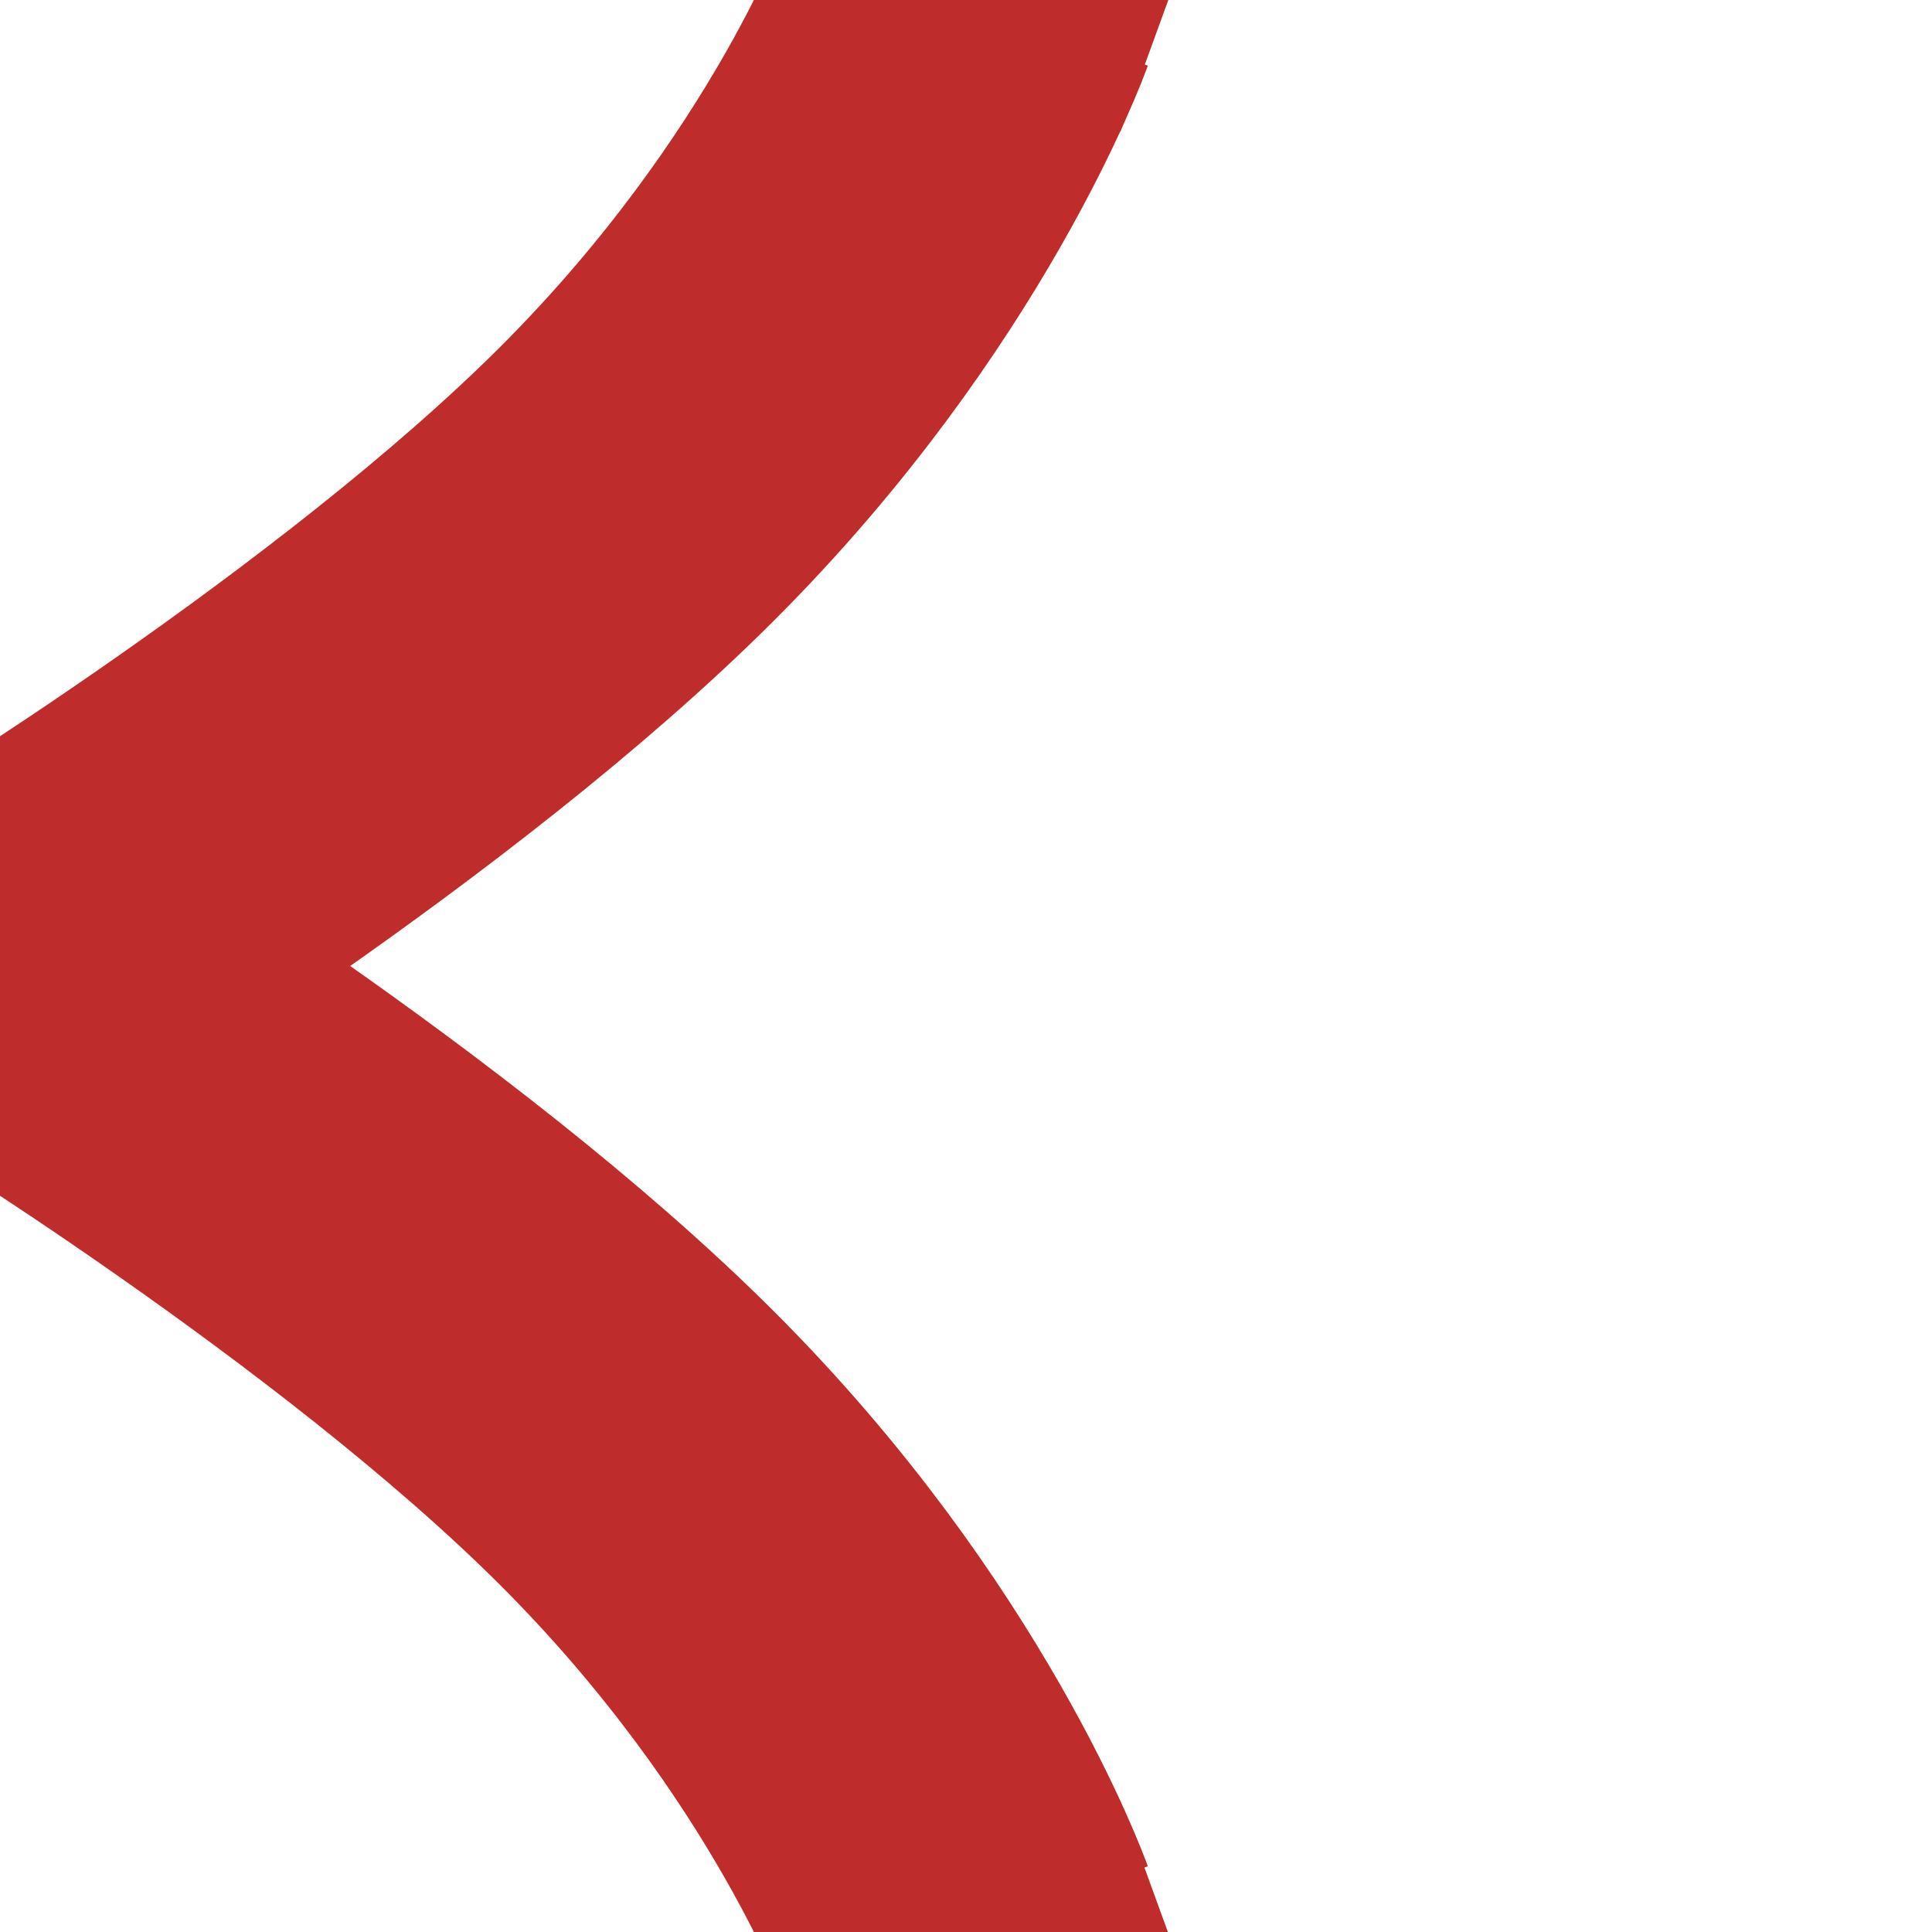
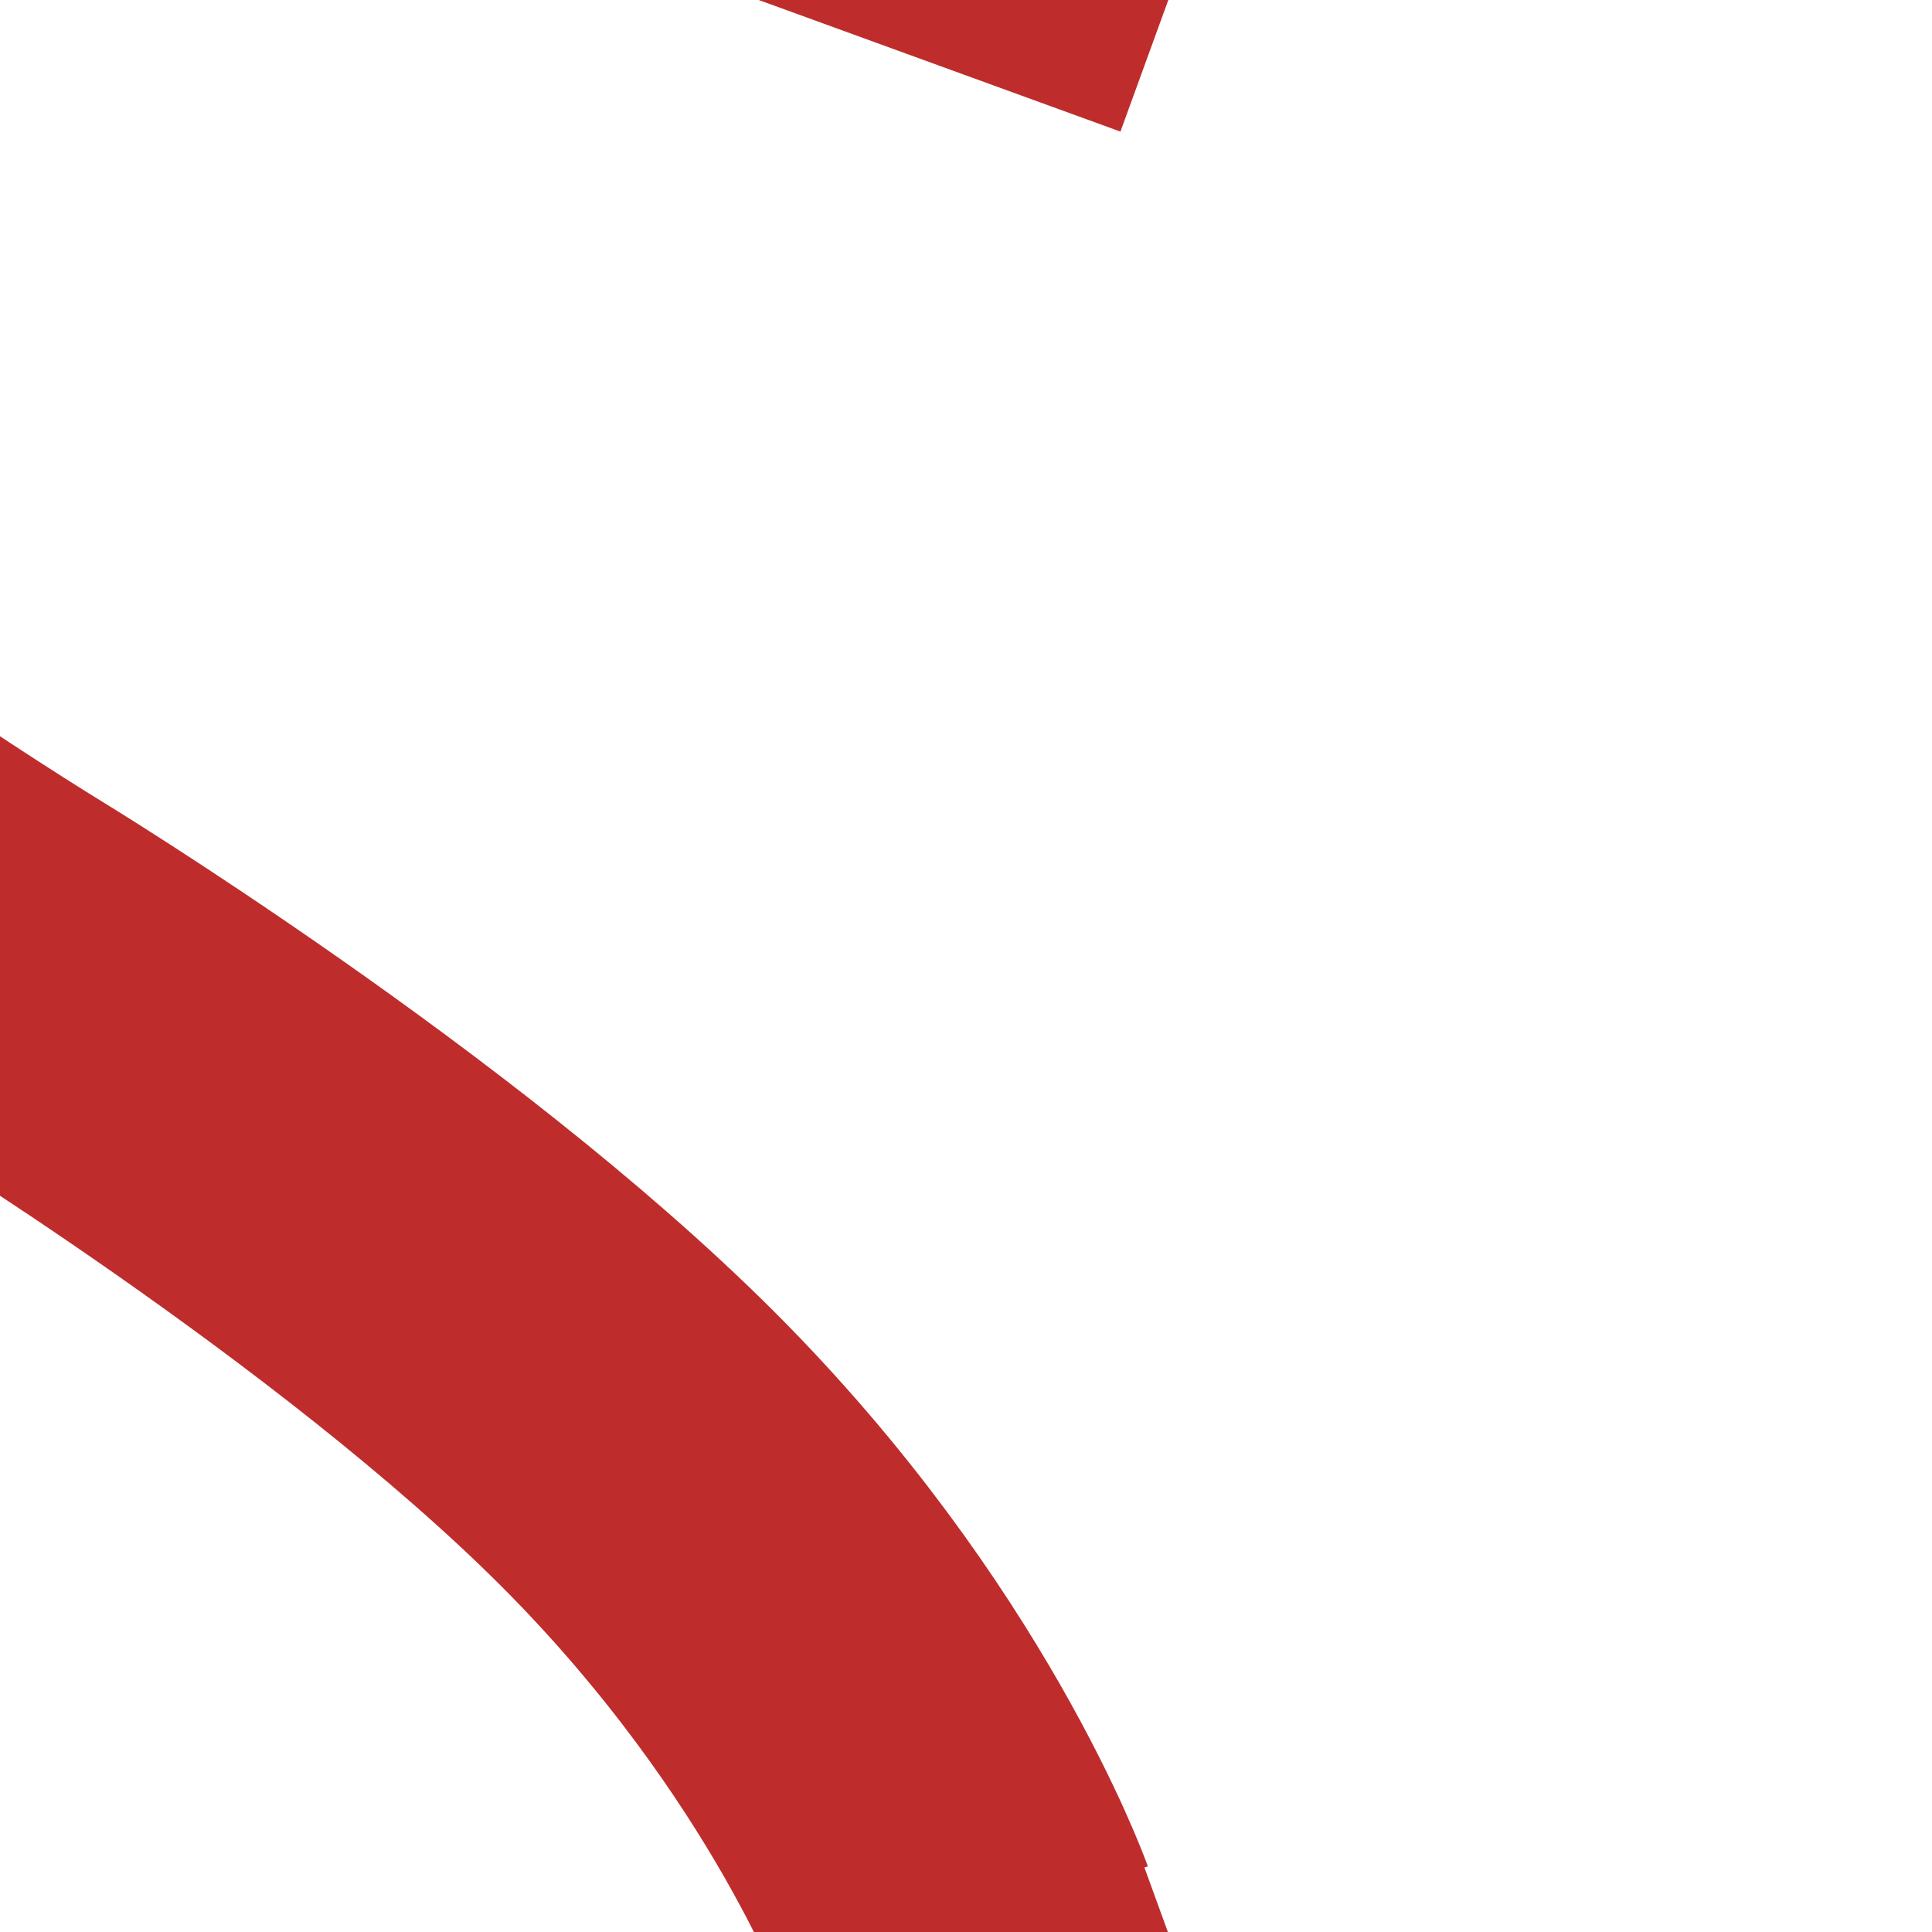
<svg xmlns="http://www.w3.org/2000/svg" xmlns:ns1="http://sodipodi.sourceforge.net/DTD/sodipodi-0.dtd" xmlns:ns2="http://www.inkscape.org/namespaces/inkscape" width="500" height="500" viewBox="0 0 500 500" id="svg2" ns1:version="0.32" ns2:version="0.45" ns1:docname="BSicon_ÜW1dr.svg" ns2:output_extension="org.inkscape.output.svg.inkscape" ns1:docbase="F:\home\eisenbahn&amp;co\Streckenzeichen\bs" ns1:modified="true">
  <defs id="defs17">
         /&gt;
    </defs>
  <ns1:namedview ns2:window-height="681" ns2:window-width="923" ns2:pageshadow="2" ns2:pageopacity="0.0" guidetolerance="10.0" gridtolerance="10.0" objecttolerance="10.0" borderopacity="1.0" bordercolor="#666666" pagecolor="#ffffff" id="base" ns2:zoom="0.70710678" ns2:cx="164.86602" ns2:cy="253.58056" ns2:window-x="93" ns2:window-y="60" ns2:current-layer="svg2" />
  <title id="title4">BSicon: Ueberwerfungsbauwerk rechts</title>
  <g id="g2161">
    <rect transform="matrix(0.94,-0.342,0.342,0.94,0,0)" style="fill:#be2d2c;fill-rule:evenodd;stroke:none;stroke-width:10;stroke-linecap:butt;stroke-linejoin:miter;stroke-miterlimit:10" id="rect10" y="536.962" x="13.049" height="100" width="100" />
    <path ns1:nodetypes="cscsc" id="path2181" d="M -249.91,0.09 C -249.91,0.09 -227.505,62.568 -165.027,125.045 C -102.55,187.523 -8.1955566e-006,250 -8.1955566e-006,250 C -8.1955566e-006,250 102.55,312.477 165.027,374.955 C 227.505,437.432 249.91,499.91 249.91,499.91" style="fill:none;fill-rule:evenodd;stroke:#be2d2c;stroke-width:100.181;stroke-linecap:butt;stroke-linejoin:miter;stroke-miterlimit:4;stroke-dasharray:none;stroke-opacity:1" />
-     <path ns1:nodetypes="cscsc" id="path3154" d="M -249.91,499.91 C -249.91,499.91 -227.505,437.432 -165.027,374.955 C -102.55,312.477 -9.1955567e-006,250 -9.1955567e-006,250 C -9.1955567e-006,250 102.55,187.523 165.027,125.045 C 227.505,62.568 249.91,0.09 249.91,0.09" style="fill:none;fill-rule:evenodd;stroke:#be2d2c;stroke-width:100.181;stroke-linecap:butt;stroke-linejoin:miter;stroke-miterlimit:4;stroke-dasharray:none;stroke-opacity:1" />
    <rect transform="matrix(0.94,0.342,-0.342,0.94,0,0)" style="fill:#be2d2c;fill-rule:evenodd;stroke:none;stroke-width:10;stroke-linecap:butt;stroke-linejoin:miter;stroke-miterlimit:10" id="rect2185" y="-167.116" x="184.059" height="100" width="100" />
  </g>
</svg>